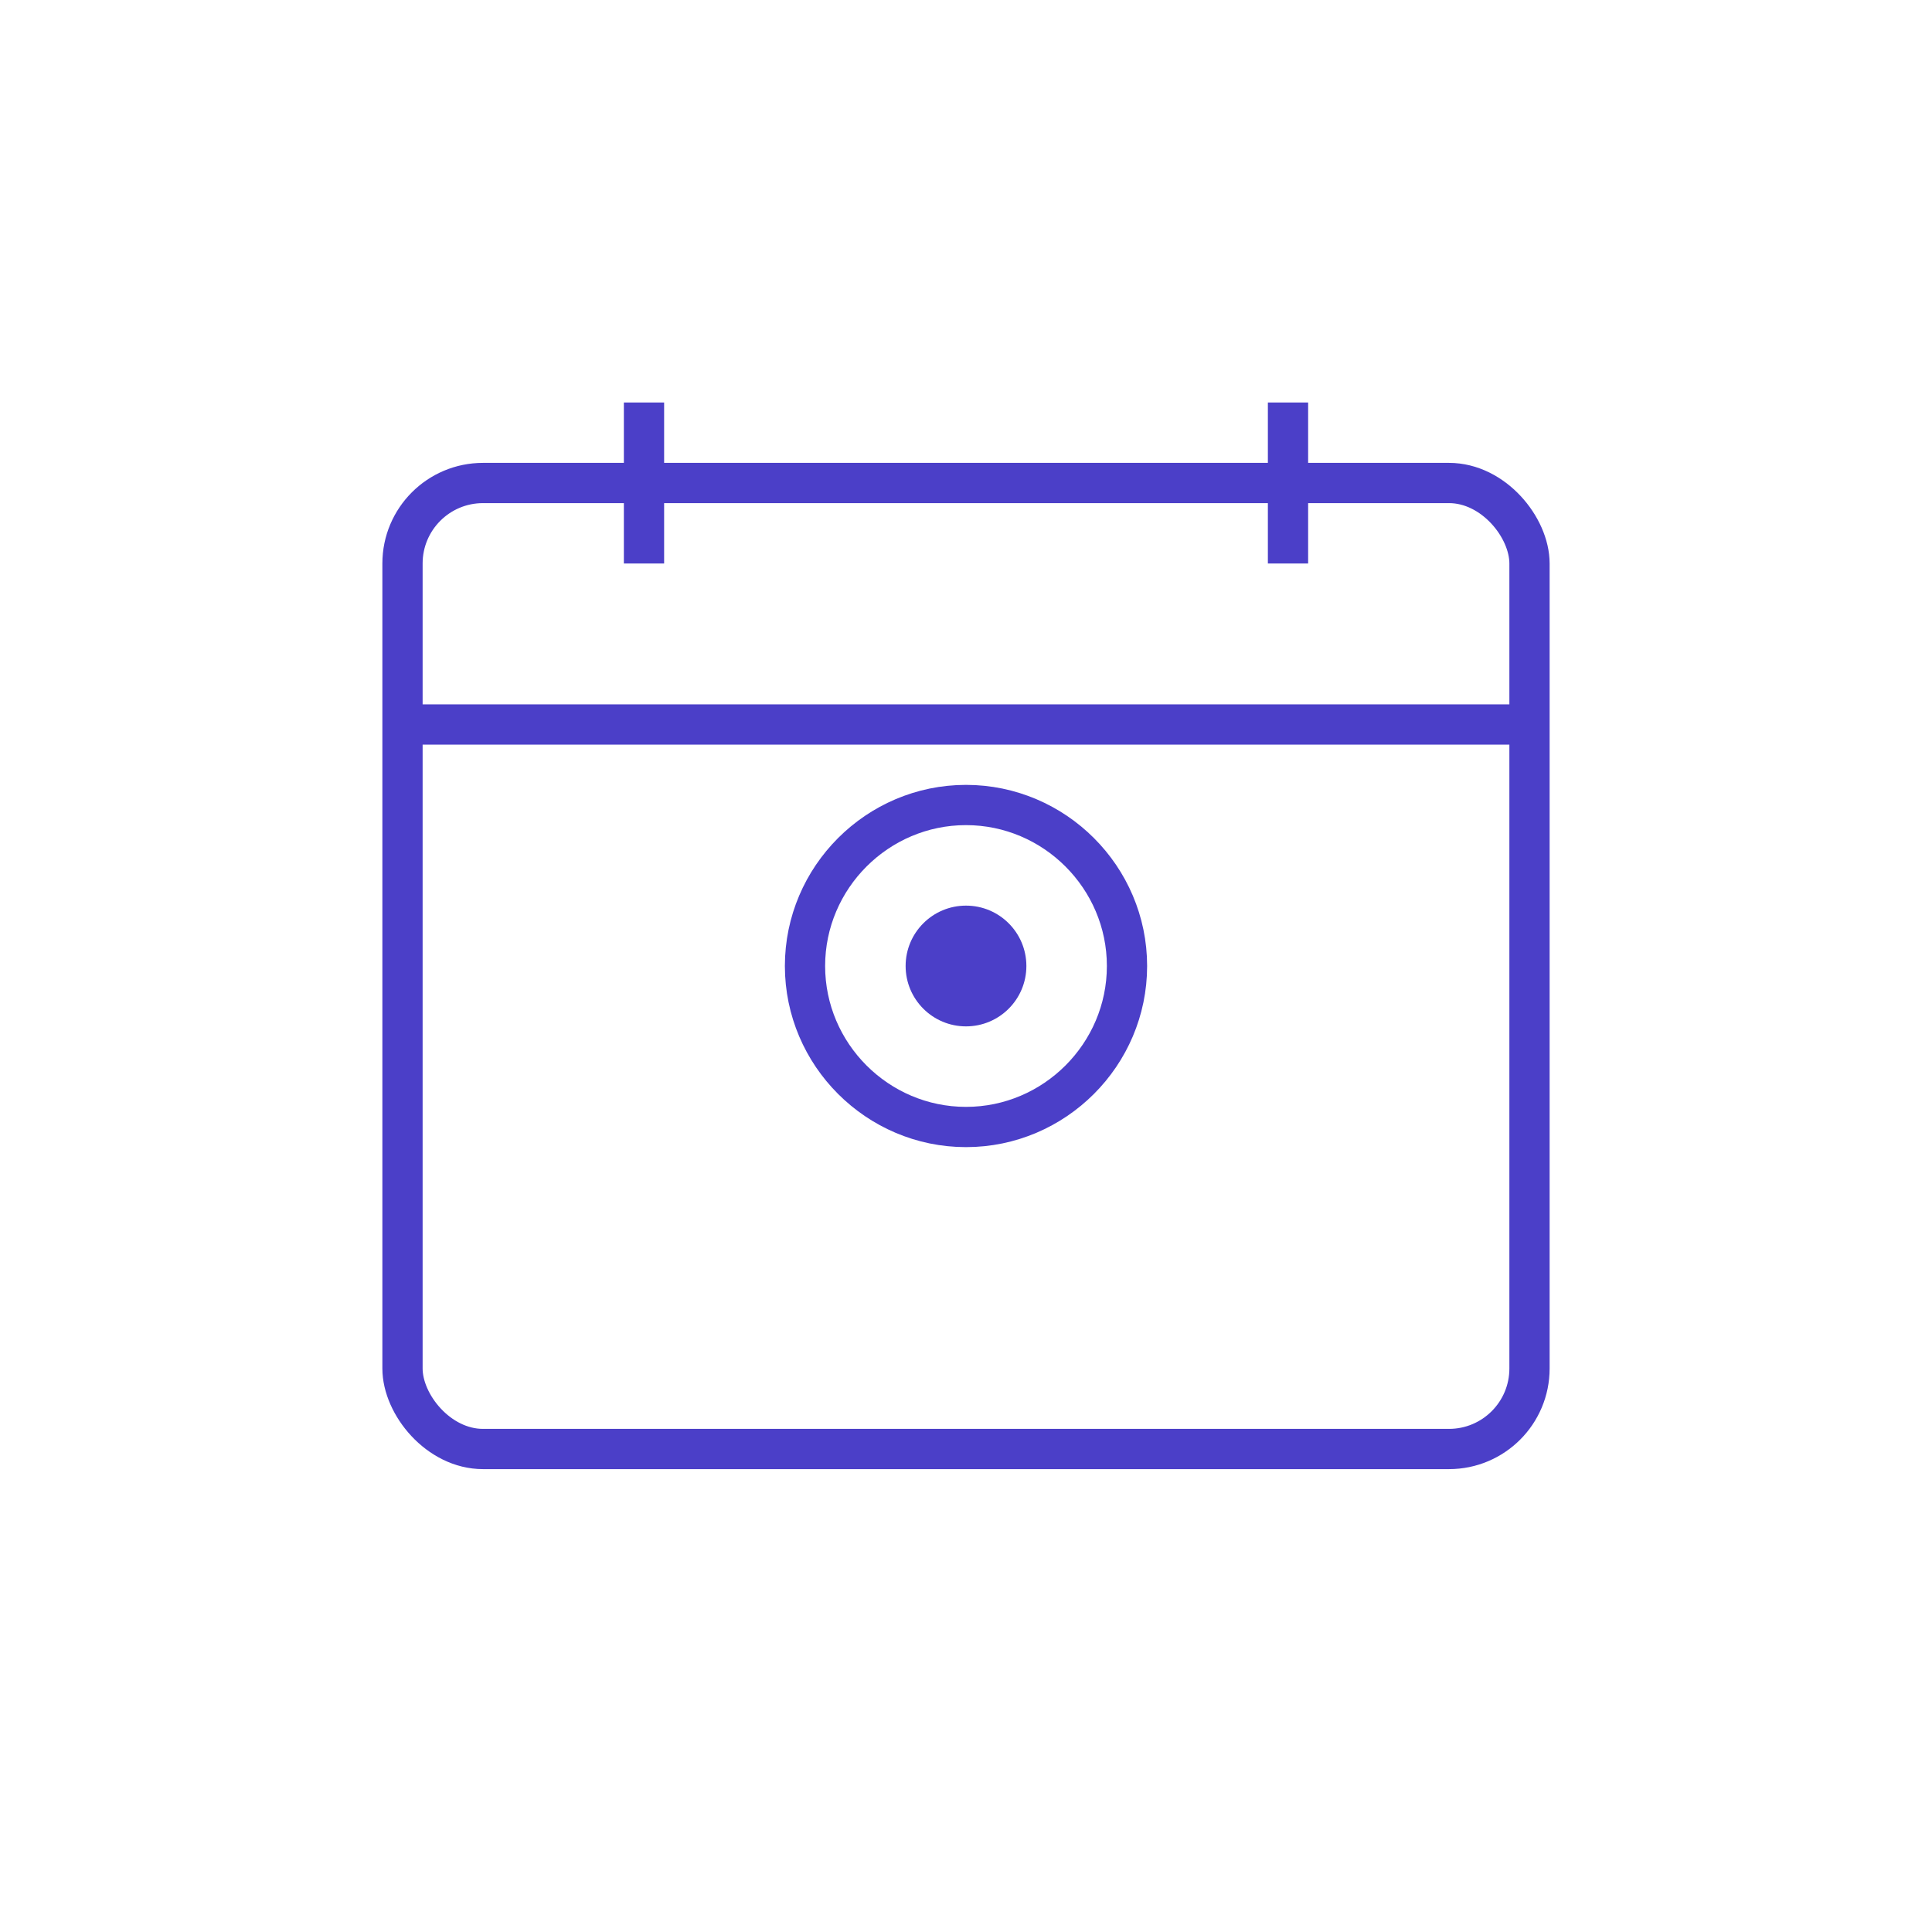
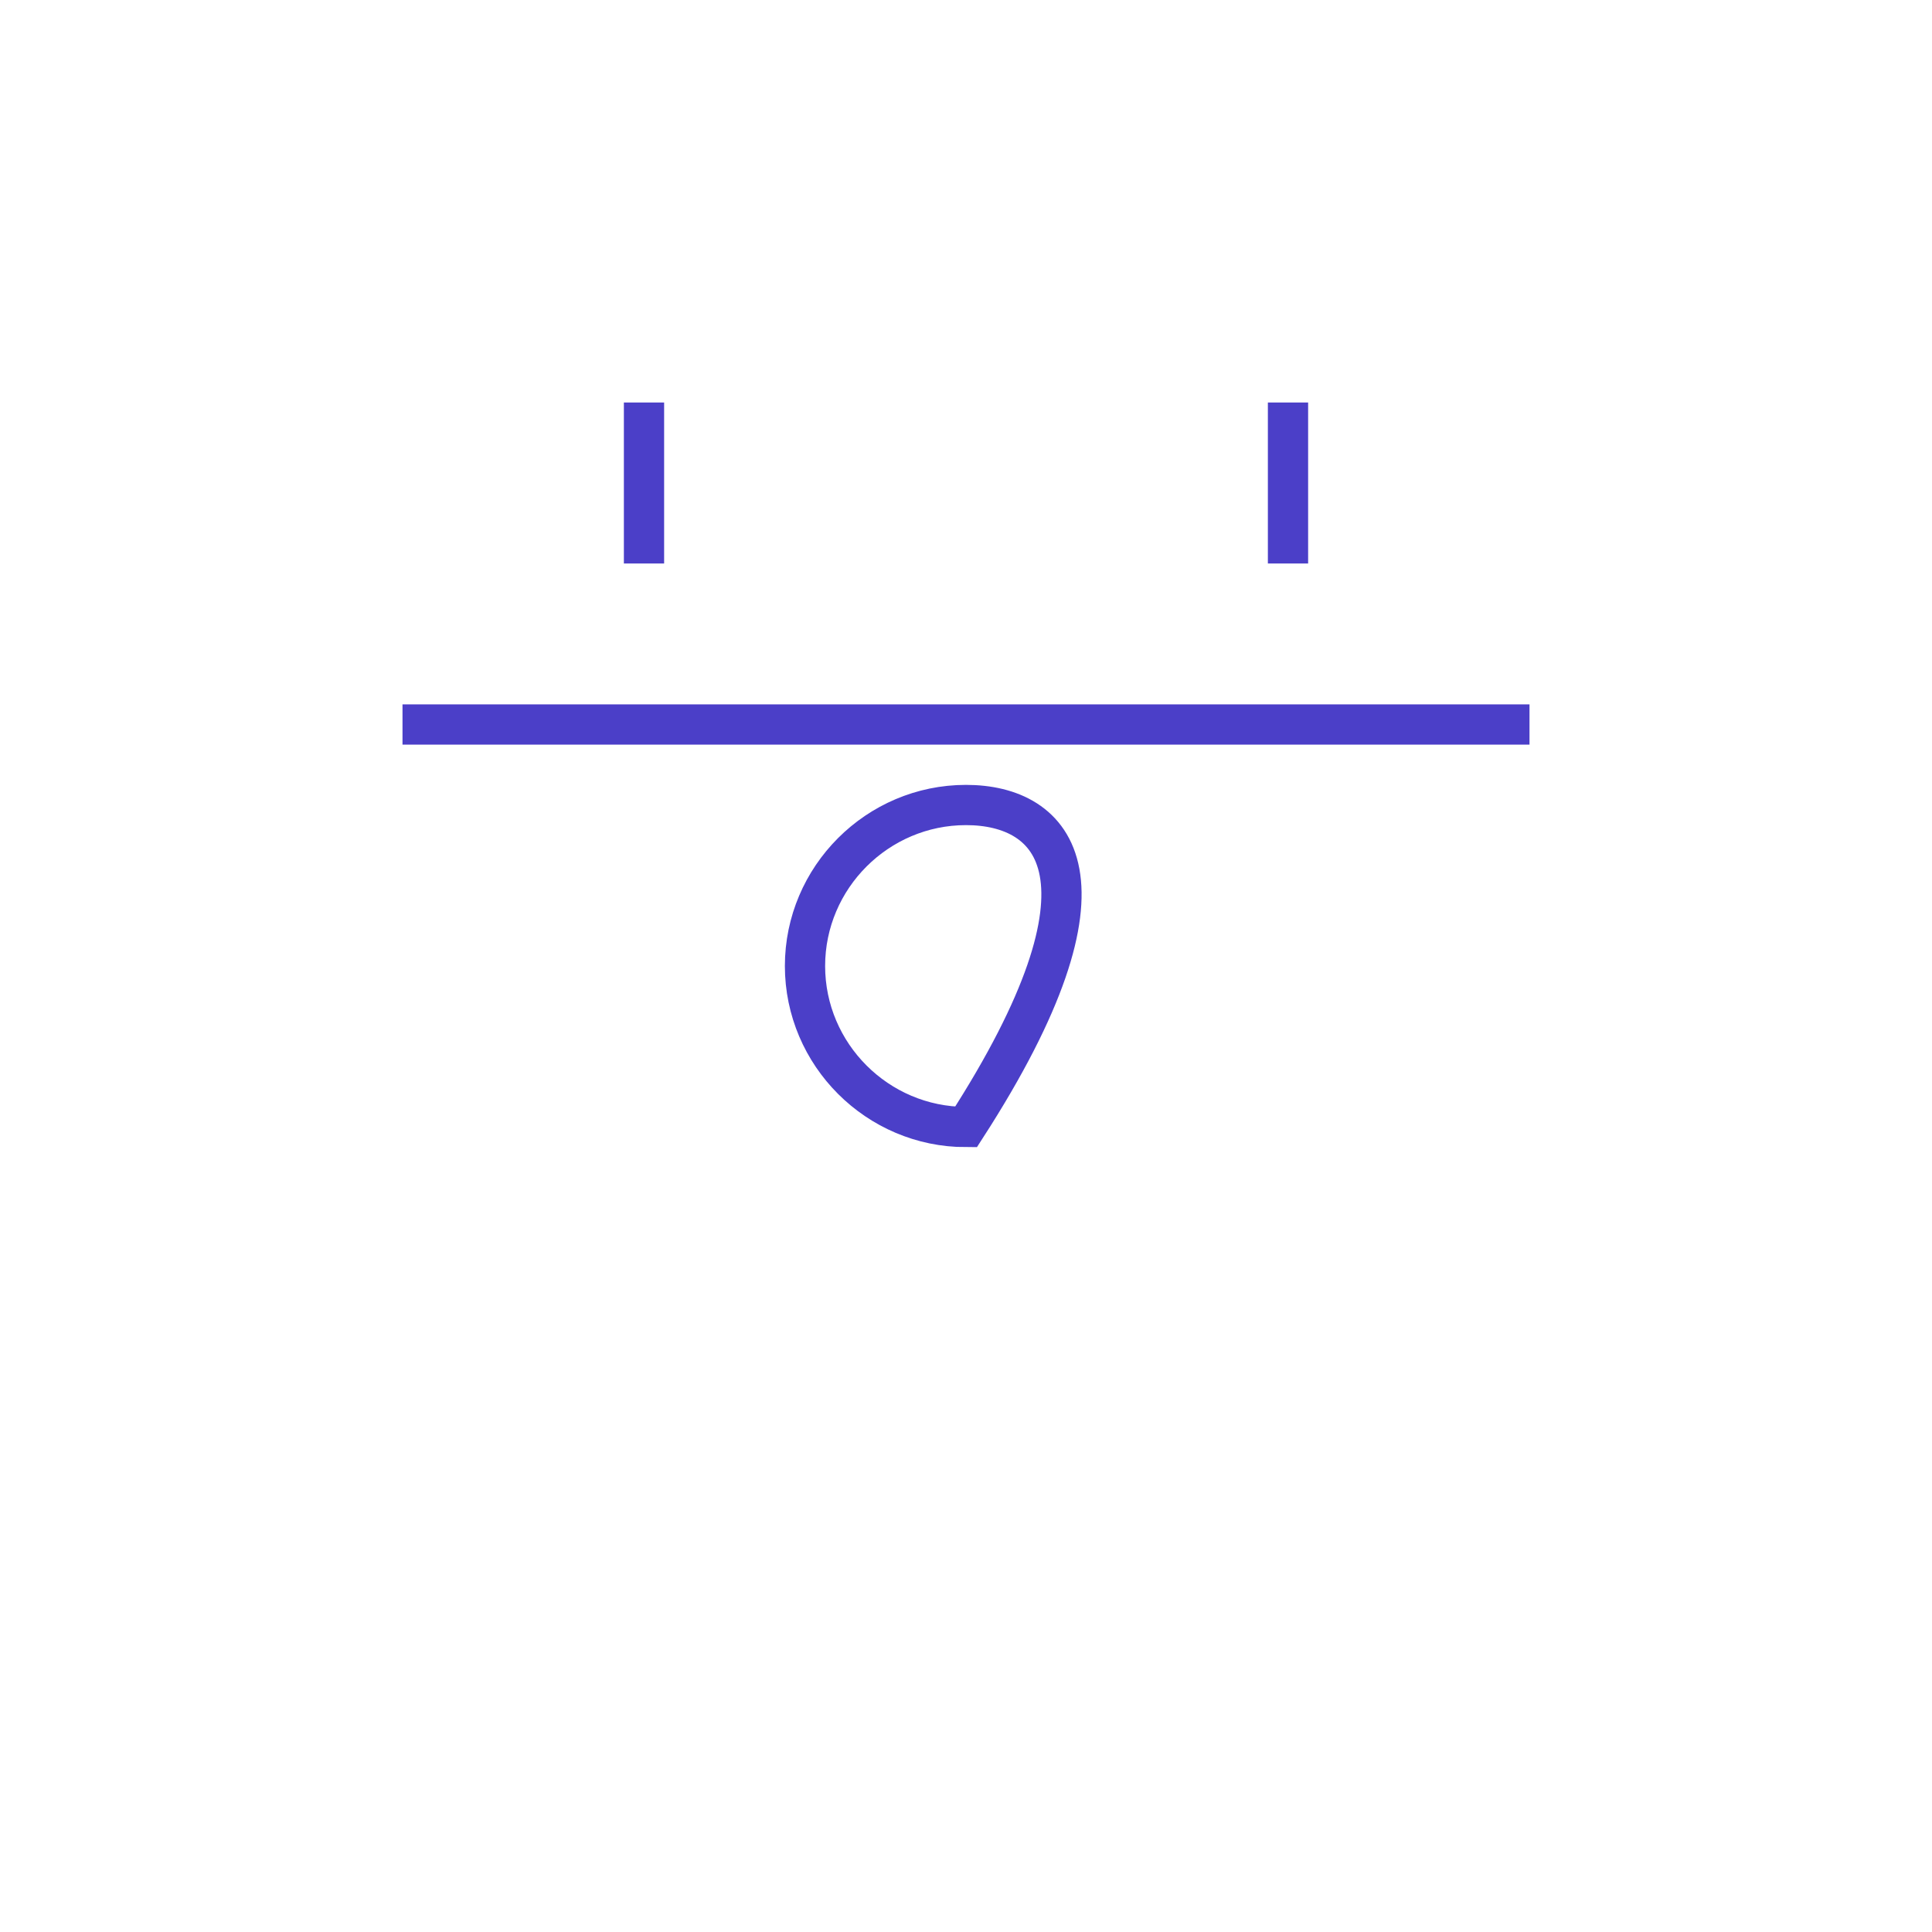
<svg xmlns="http://www.w3.org/2000/svg" width="48" height="48" viewBox="0 0 48 48" fill="none">
-   <rect x="10" y="12" width="28" height="24" rx="2" stroke="#4B3FC8" fill="none" />
  <line x1="10" y1="18" x2="38" y2="18" stroke="#4B3FC8" />
  <line x1="16" y1="10" x2="16" y2="14" stroke="#4B3FC8" />
  <line x1="32" y1="10" x2="32" y2="14" stroke="#4B3FC8" />
-   <path d="M24 28 C26.2 28, 28 26.2, 28 24 C28 21.8, 26.2 20, 24 20 C21.8 20, 20 21.8, 20 24 C20 26.2, 21.8 28, 24 28 Z" stroke="#4B3FC8" fill="none" />
-   <circle cx="24" cy="24" r="1.5" fill="#4B3FC8" />
+   <path d="M24 28 C28 21.8, 26.2 20, 24 20 C21.8 20, 20 21.8, 20 24 C20 26.2, 21.8 28, 24 28 Z" stroke="#4B3FC8" fill="none" />
</svg>